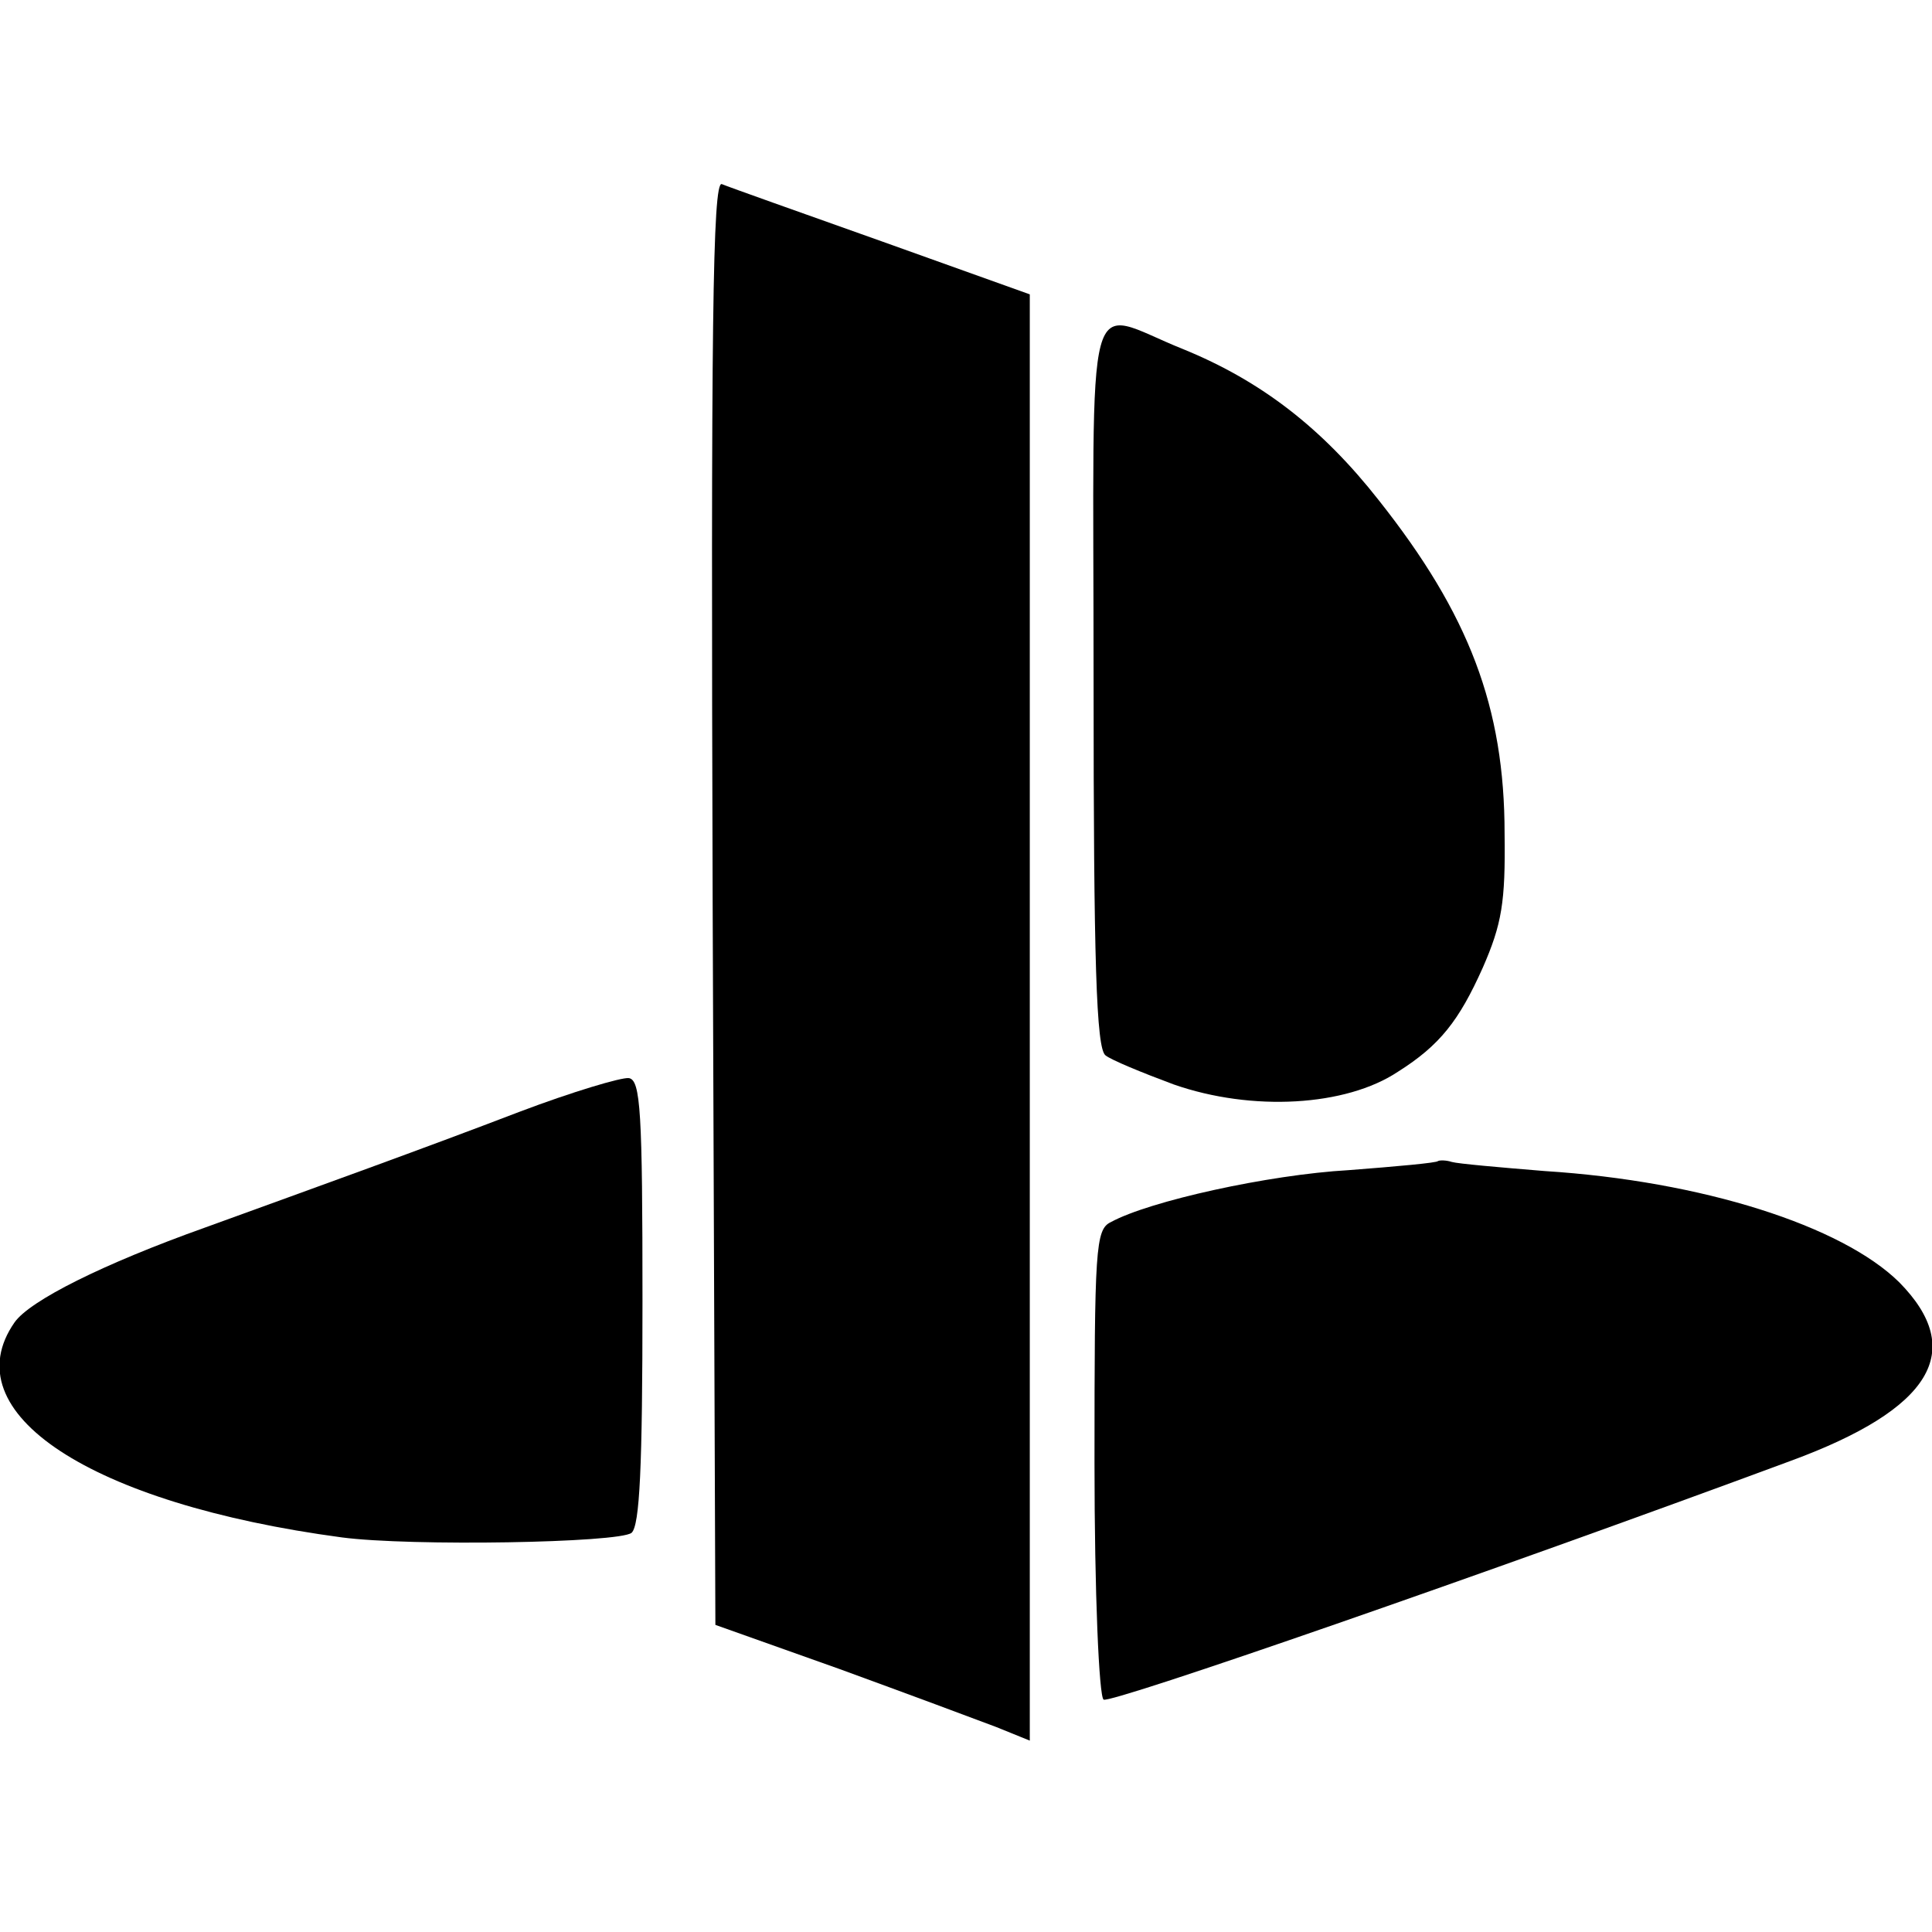
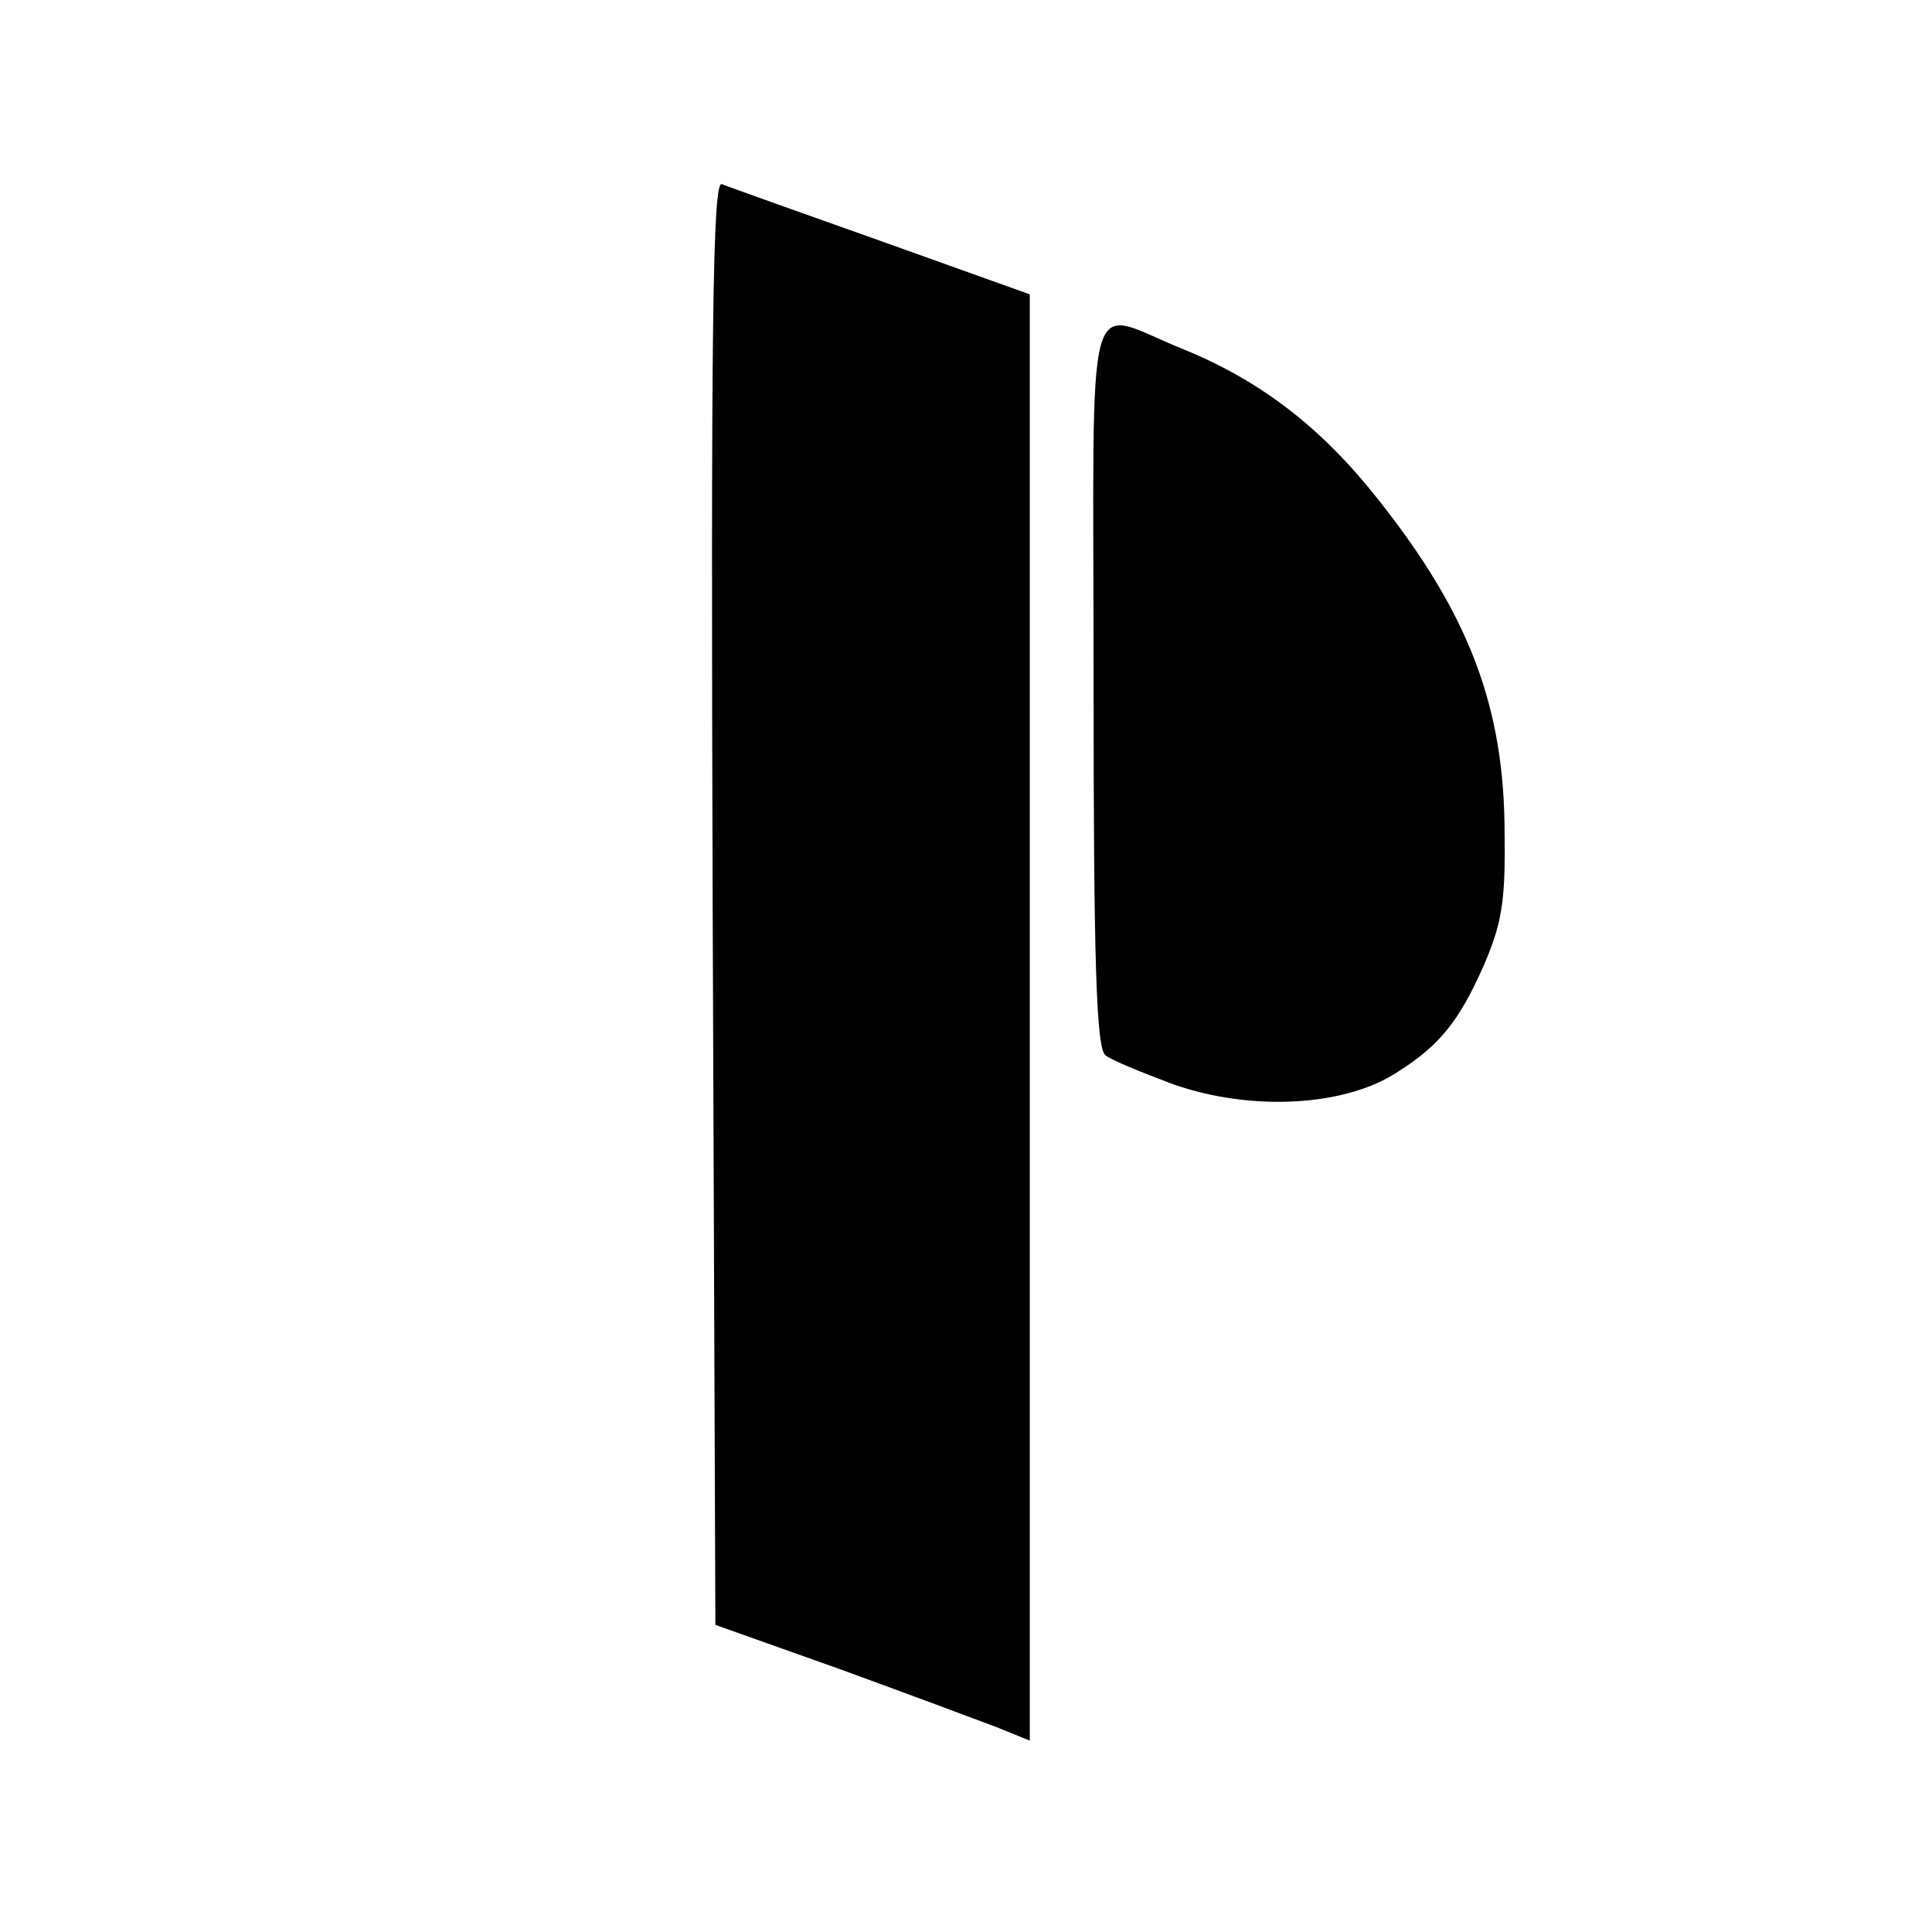
<svg xmlns="http://www.w3.org/2000/svg" version="1.0" width="212pt" height="212pt" viewBox="0 0 212 212" preserveAspectRatio="xMidYMid meet">
  <g transform="translate(0,212) scale(0.1,-0.1)" fill="#000000" stroke="none">
    <path d="M782 1130 l3 -793 135 -48 c74 -27 152 -56 173 -64 l37 -15 0 793 0 794 -162 58 c-90 32 -169 60 -176 63 -10 3 -12 -156 -10 -788z" />
    <path d="M1200 1371 c0 -307 3 -401 13 -409 6 -5 40 -19 75 -32 86 -30 189 -24 246 14 46 29 67 56 93 114 21 48 25 72 24 147 0 139 -39 241 -138 366 -62 79 -129 131 -215 166 -110 44 -98 87 -98 -366z" />
-     <path d="M570 900 c-107 -41 -221 -82 -345 -127 -112 -40 -192 -80 -209 -104 -69 -99 83 -199 359 -236 76 -10 304 -6 318 5 9 8 12 72 12 254 0 208 -2 243 -15 245 -8 1 -62 -15 -120 -37z" />
-     <path d="M1578 846 c-1 -2 -46 -6 -98 -10 -88 -5 -219 -34 -261 -57 -17 -8 -18 -29 -18 -264 0 -144 5 -257 10 -260 7 -5 422 139 754 262 155 57 193 121 119 196 -63 62 -216 111 -389 122 -49 4 -95 8 -102 10 -6 2 -13 2 -15 1z" />
+     <path d="M1578 846 z" />
  </g>
</svg>